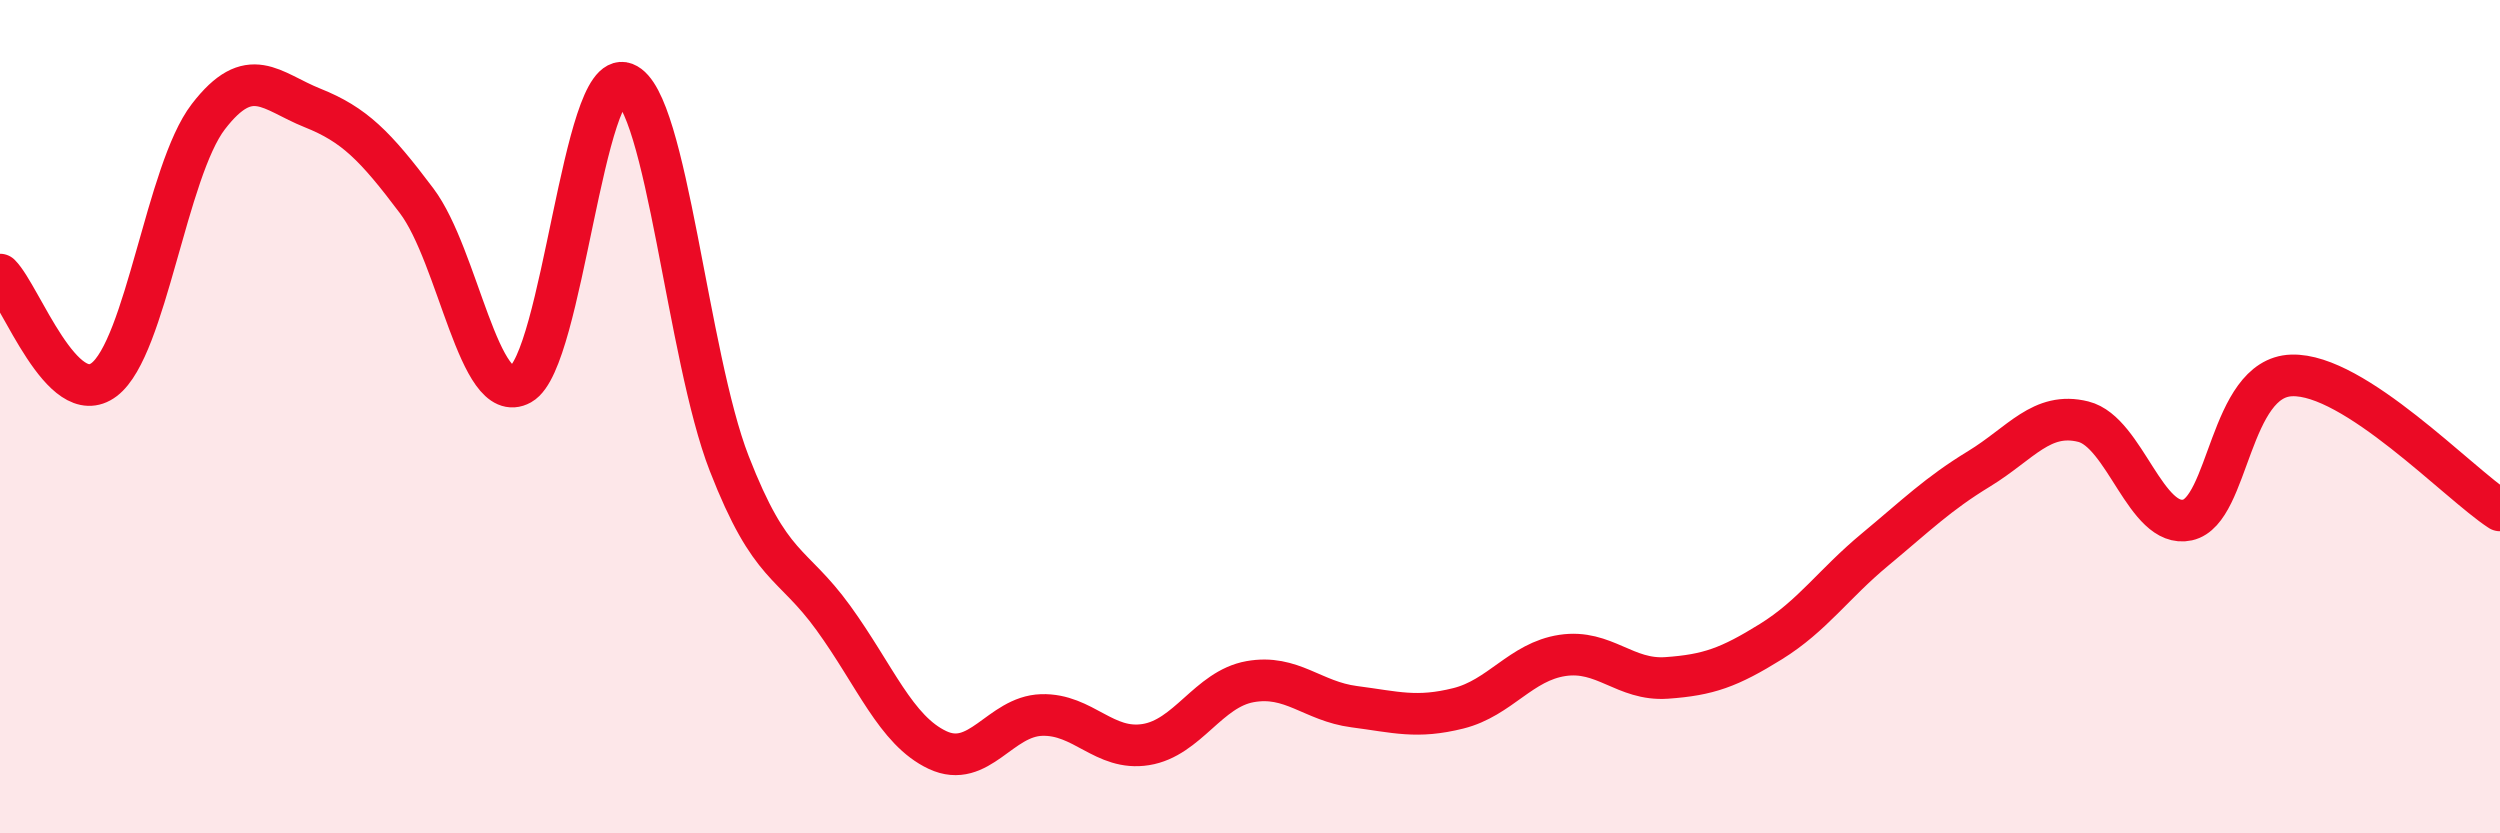
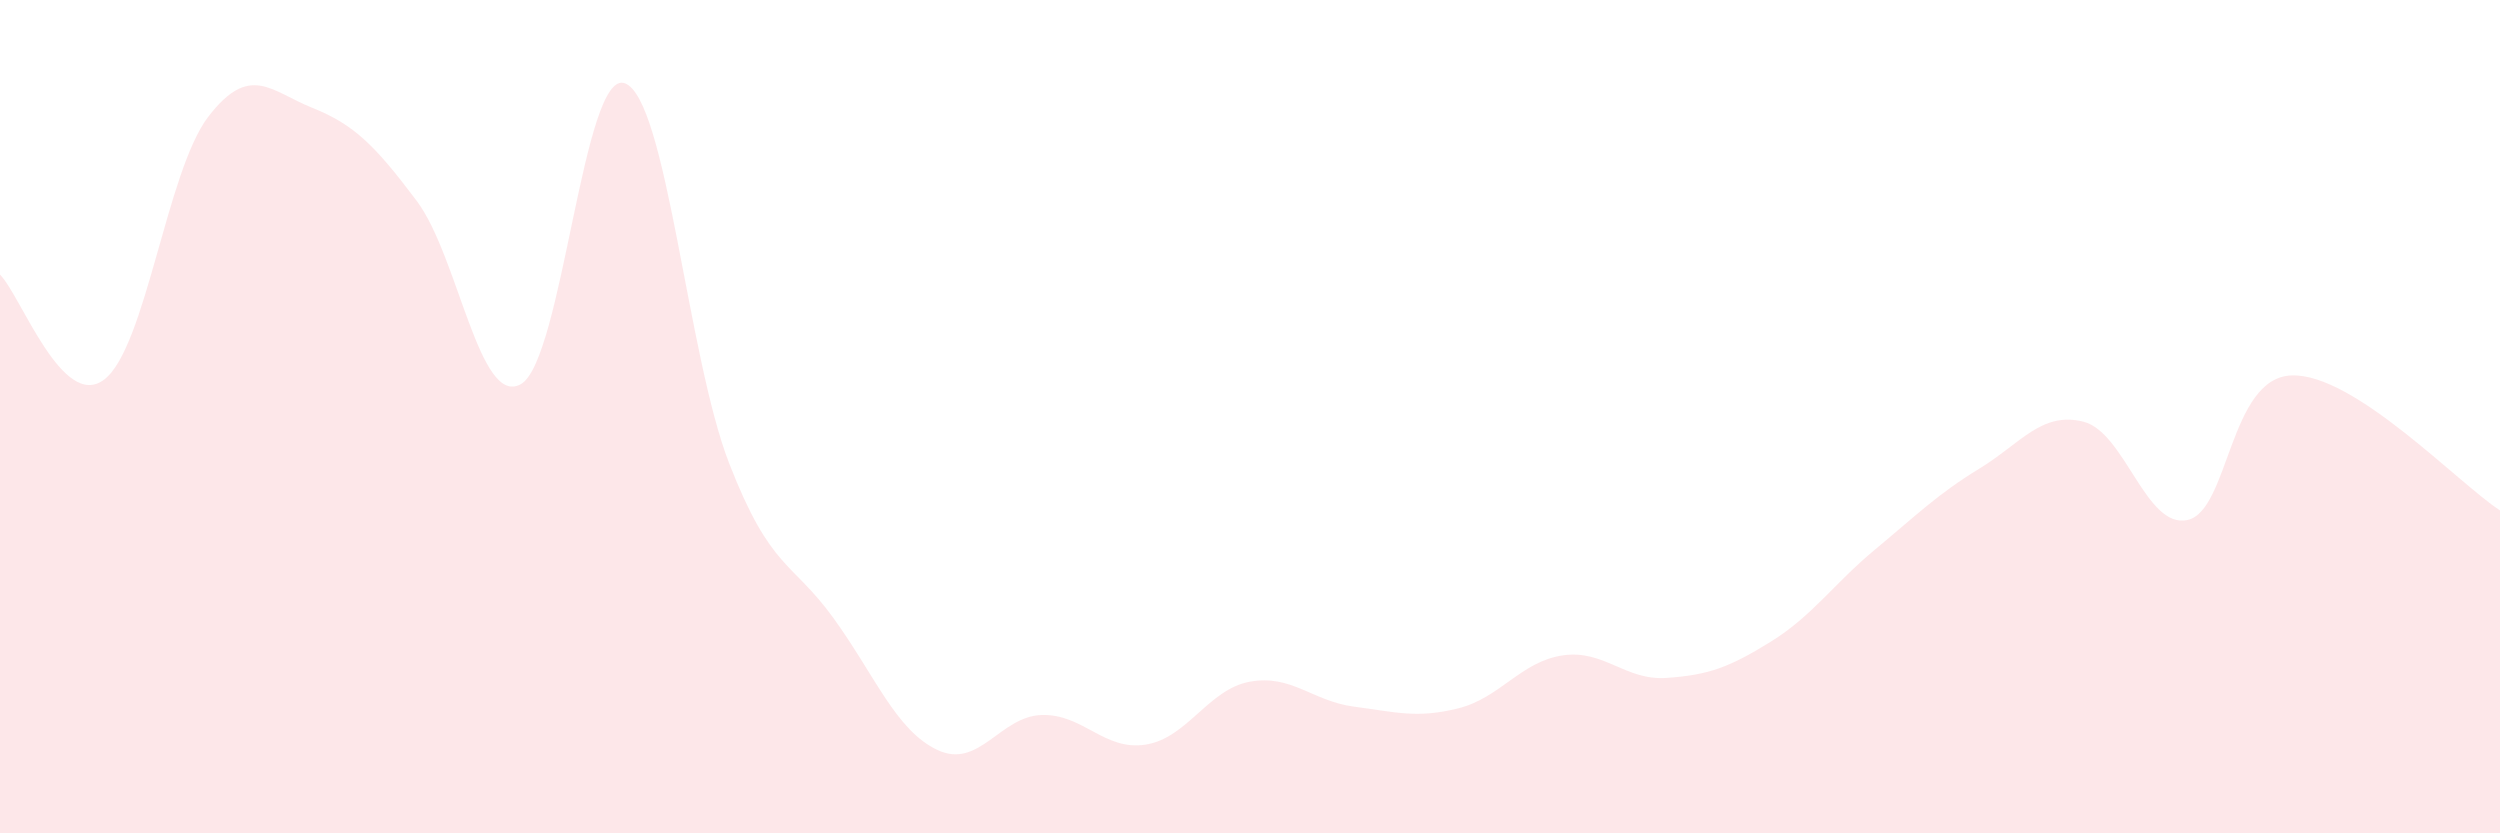
<svg xmlns="http://www.w3.org/2000/svg" width="60" height="20" viewBox="0 0 60 20">
  <path d="M 0,6.59 C 0.5,7.09 1.5,9.87 2.5,9.11 C 3.5,8.35 4,4.1 5,2.8 C 6,1.5 6.5,2.19 7.5,2.59 C 8.5,2.99 9,3.49 10,4.82 C 11,6.15 11.5,9.78 12.5,9.22 C 13.5,8.66 14,1.62 15,2 C 16,2.38 16.5,8.55 17.5,11.12 C 18.5,13.69 19,13.45 20,14.83 C 21,16.21 21.5,17.53 22.5,18 C 23.5,18.47 24,17.19 25,17.16 C 26,17.13 26.5,18.03 27.5,17.87 C 28.5,17.71 29,16.54 30,16.36 C 31,16.18 31.5,16.83 32.5,16.96 C 33.5,17.09 34,17.25 35,17 C 36,16.75 36.5,15.88 37.5,15.73 C 38.5,15.58 39,16.34 40,16.27 C 41,16.2 41.5,16.02 42.5,15.4 C 43.5,14.78 44,14.02 45,13.19 C 46,12.36 46.5,11.86 47.5,11.25 C 48.5,10.64 49,9.87 50,10.12 C 51,10.37 51.5,12.7 52.5,12.48 C 53.5,12.26 53.5,9.06 55,9.01 C 56.5,8.96 59,11.6 60,12.25L60 20L0 20Z" fill="#EB0A25" opacity="0.1" stroke-linecap="round" stroke-linejoin="round" />
-   <path d="M 0,6.59 C 0.5,7.09 1.5,9.87 2.5,9.11 C 3.5,8.35 4,4.1 5,2.8 C 6,1.5 6.5,2.19 7.5,2.59 C 8.5,2.99 9,3.49 10,4.82 C 11,6.15 11.5,9.78 12.5,9.22 C 13.5,8.66 14,1.62 15,2 C 16,2.38 16.5,8.55 17.5,11.12 C 18.5,13.69 19,13.45 20,14.83 C 21,16.21 21.5,17.53 22.5,18 C 23.5,18.47 24,17.19 25,17.16 C 26,17.13 26.5,18.03 27.5,17.87 C 28.5,17.71 29,16.54 30,16.36 C 31,16.18 31.5,16.83 32.5,16.96 C 33.5,17.09 34,17.25 35,17 C 36,16.75 36.5,15.88 37.5,15.73 C 38.5,15.58 39,16.34 40,16.27 C 41,16.2 41.5,16.02 42.5,15.4 C 43.5,14.78 44,14.02 45,13.19 C 46,12.36 46.5,11.86 47.5,11.25 C 48.5,10.64 49,9.87 50,10.12 C 51,10.37 51.5,12.7 52.5,12.48 C 53.5,12.26 53.5,9.06 55,9.01 C 56.5,8.96 59,11.6 60,12.25" stroke="#EB0A25" stroke-width="1" fill="none" stroke-linecap="round" stroke-linejoin="round" />
</svg>